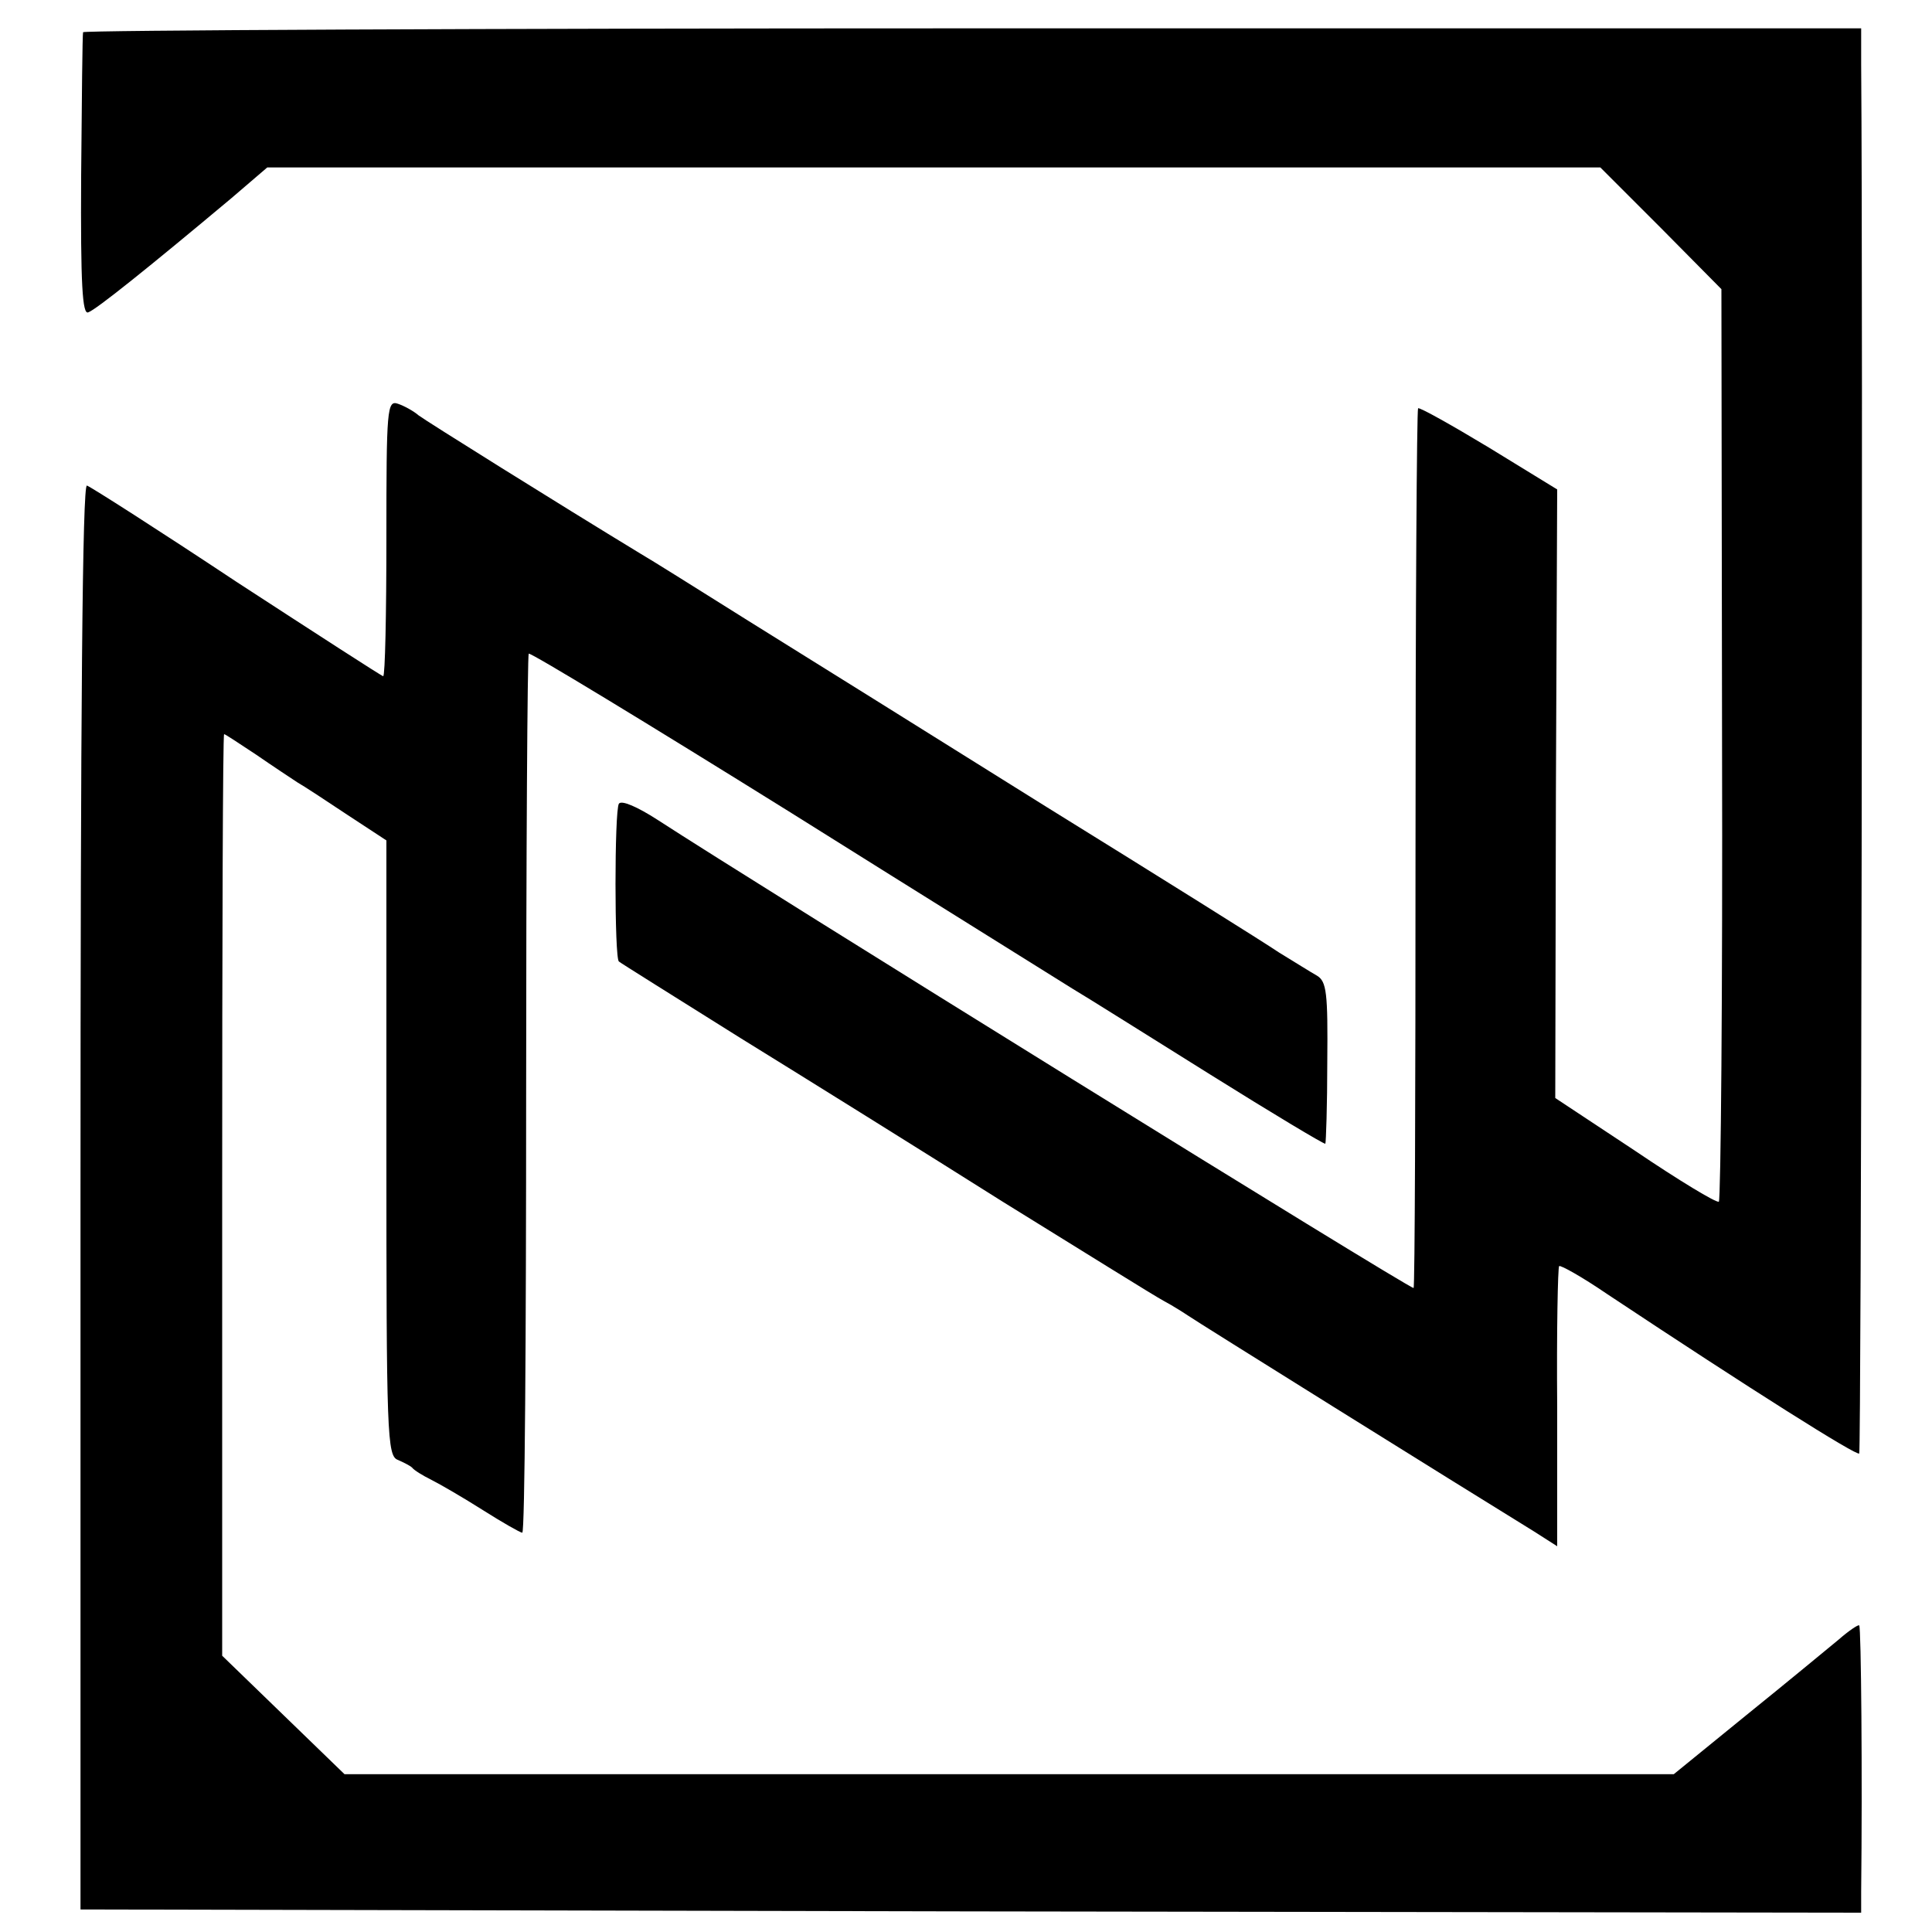
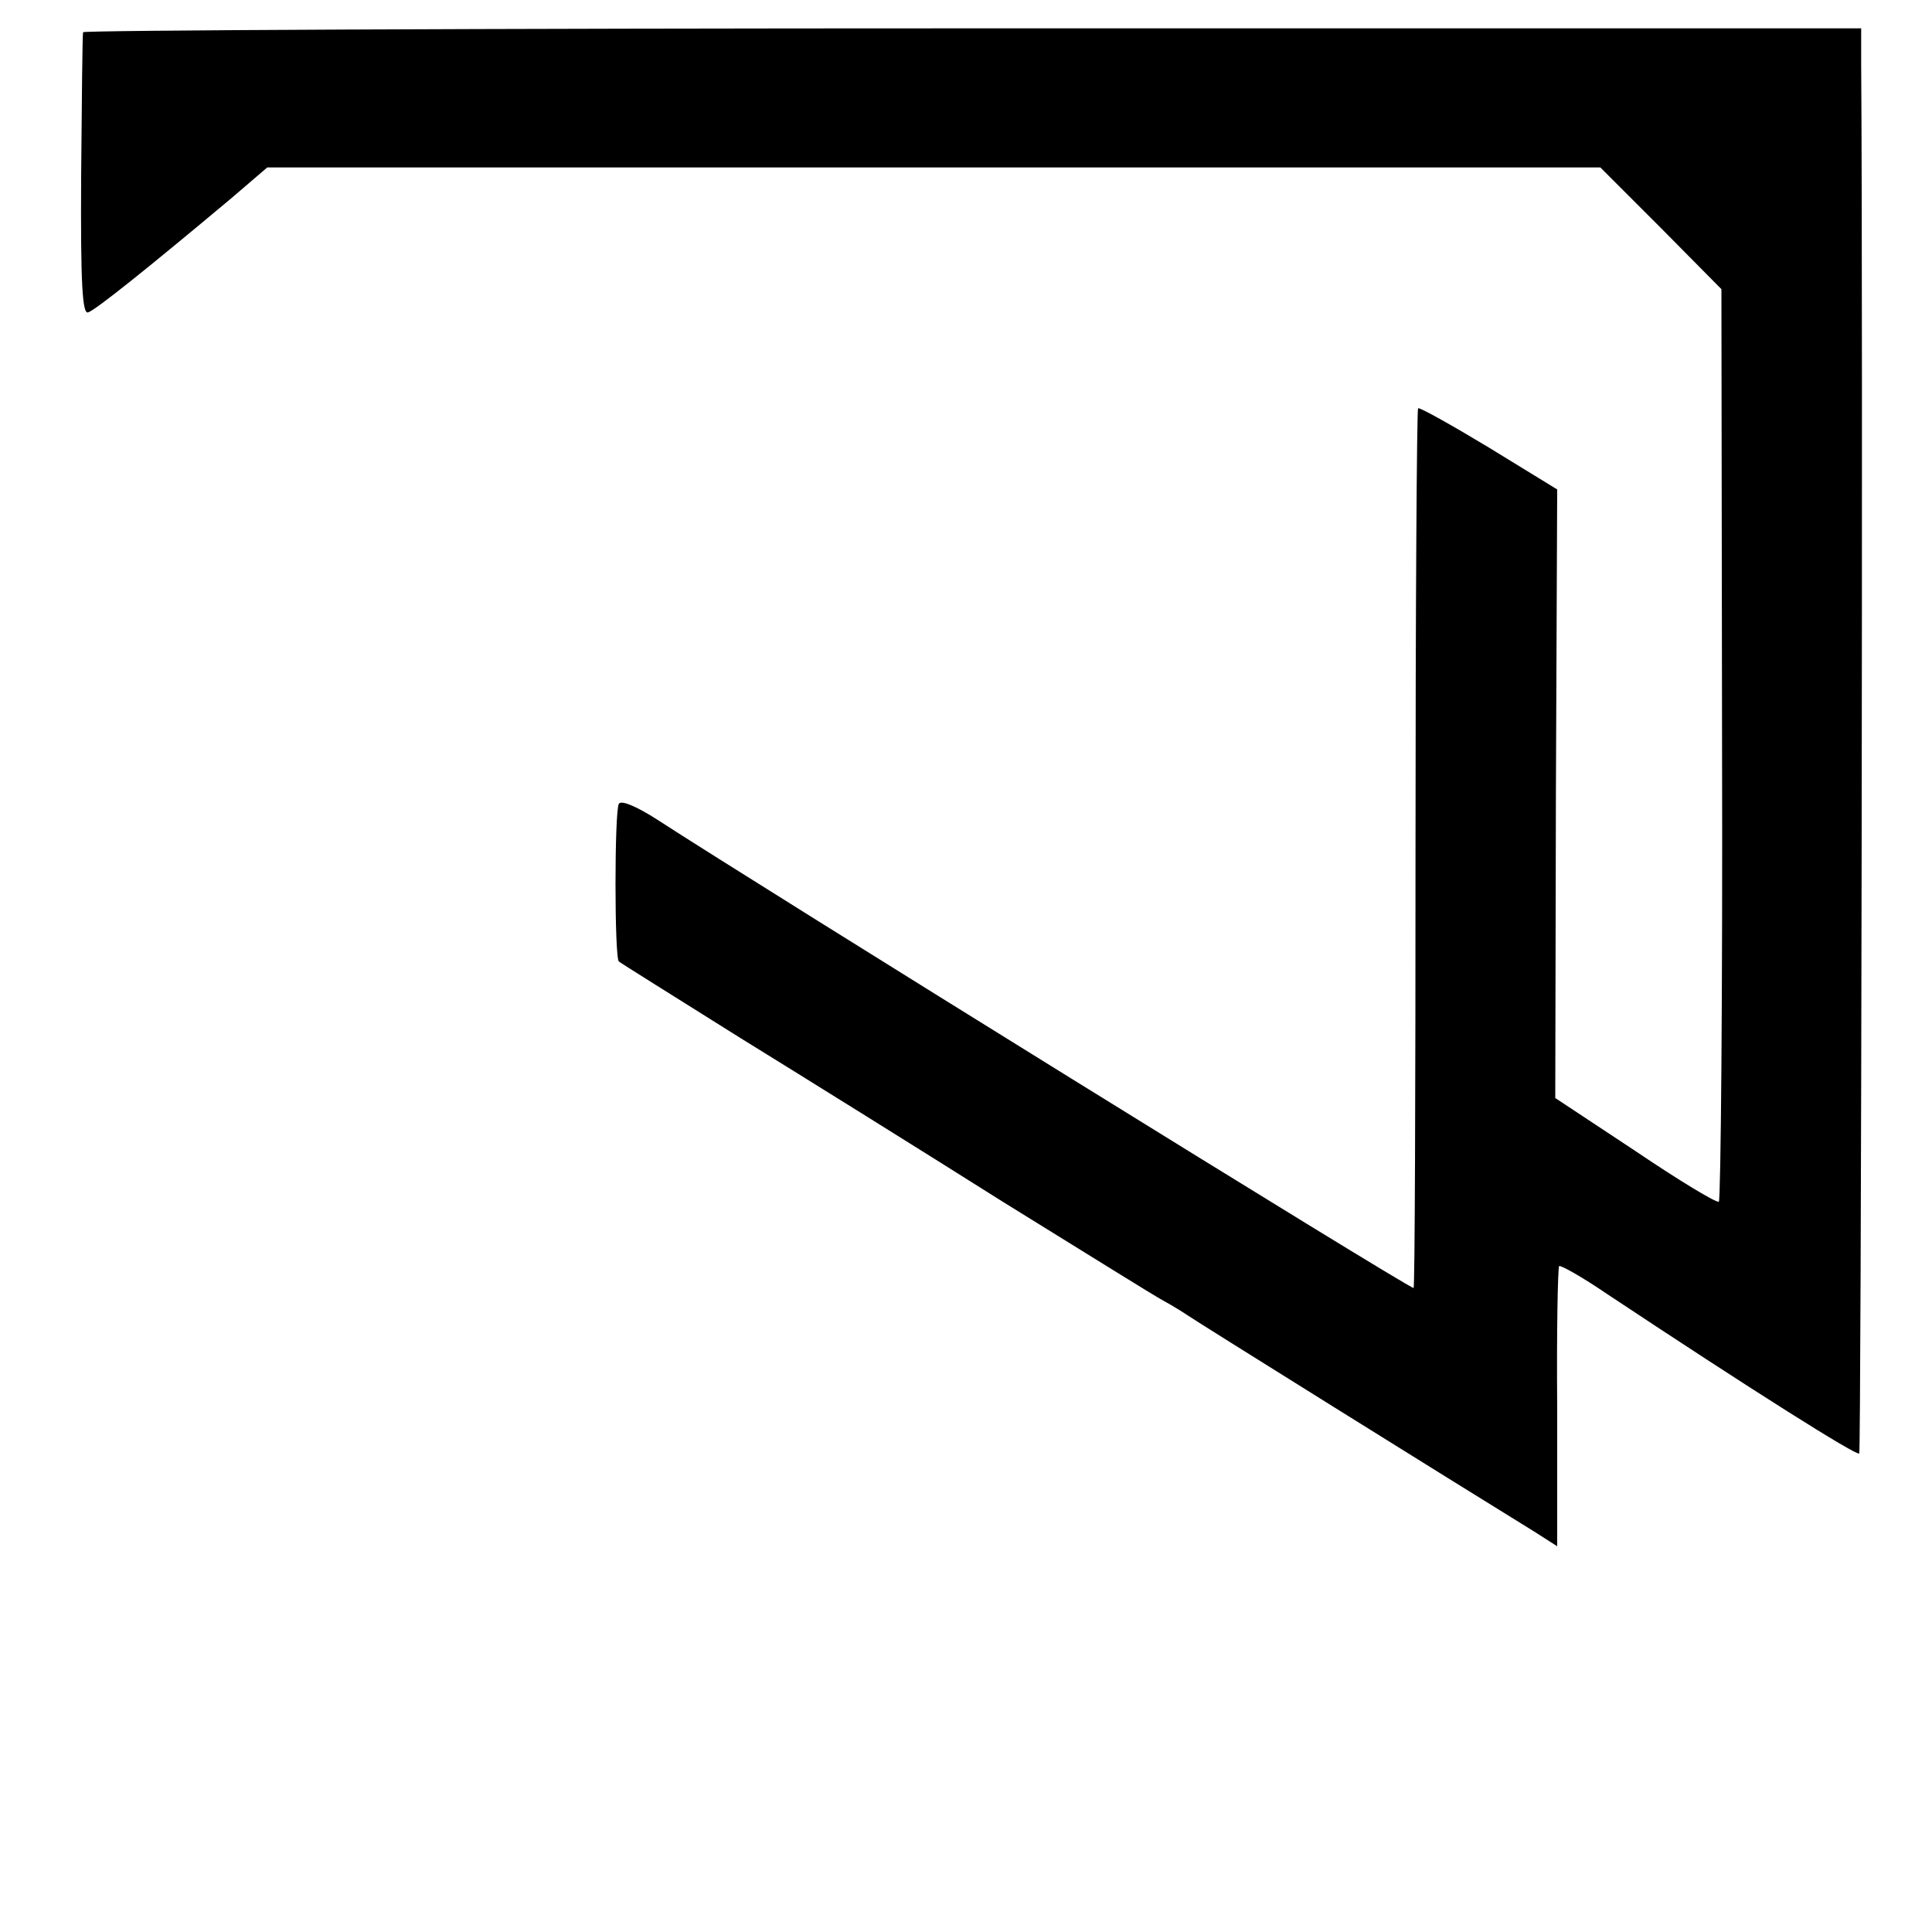
<svg xmlns="http://www.w3.org/2000/svg" version="1.0" width="300pt" height="300pt" viewBox="0 0 300 300" preserveAspectRatio="xMidYMid meet">
  <g transform="translate(0,300) scale(0.1,-0.1)" fill="#000000" stroke="none">
    <path d="M129 2950 c-1 -3 -2 -103 -3 -223 -1 -170 2 -216 11 -212 12 4 93 69 222 177 l56 48 1035 0 1035 0 94 -94 94 -95 1 -706 c1 -389 -2 -709 -5 -711 -4 -2 -62 33 -130 79 l-124 82 1 472 2 473 -106 65 c-58 35 -108 63 -110 61 -2 -3 -4 -311 -4 -685 0 -375 -1 -681 -3 -681 -9 0 -1017 625 -1174 727 -31 20 -56 31 -60 25 -7 -11 -7 -240 0 -245 2 -2 87 -55 189 -119 102 -63 285 -177 407 -254 123 -76 235 -146 250 -154 15 -8 32 -19 38 -23 8 -6 420 -263 537 -335 l36 -23 0 216 c-1 118 1 217 3 219 2 2 36 -17 74 -43 226 -150 388 -252 392 -248 3 4 6 1767 3 2157 l0 56 -1380 0 c-759 0 -1381 -3 -1381 -6z" />
-     <path d="M600 2165 c0 -118 -2 -215 -5 -215 -2 0 -104 66 -227 146 -122 81 -227 148 -233 150 -7 3 -10 -349 -10 -1103 l0 -1108 1383 -3 1382 -2 0 32 c2 180 0 411 -3 414 -1 2 -16 -8 -32 -22 -17 -14 -81 -67 -143 -117 l-113 -92 -1032 0 -1032 0 -95 92 -95 92 0 715 c0 394 1 716 3 716 2 0 24 -15 50 -32 26 -18 55 -37 64 -43 9 -5 44 -28 77 -50 l61 -40 0 -478 c0 -446 1 -478 18 -484 9 -4 19 -9 22 -12 3 -4 16 -12 30 -19 14 -7 50 -28 80 -47 30 -19 58 -35 61 -35 4 0 6 306 6 680 0 374 2 682 4 685 3 2 184 -108 404 -245 220 -138 418 -261 440 -275 22 -13 119 -74 215 -134 96 -60 176 -108 178 -107 1 2 3 59 3 127 1 107 -1 125 -16 134 -9 5 -36 22 -59 36 -22 15 -185 117 -361 226 -176 110 -384 240 -463 289 -78 49 -153 96 -167 104 -130 79 -333 206 -345 215 -8 7 -23 15 -32 18 -17 6 -18 -8 -18 -208z" />
  </g>
</svg>